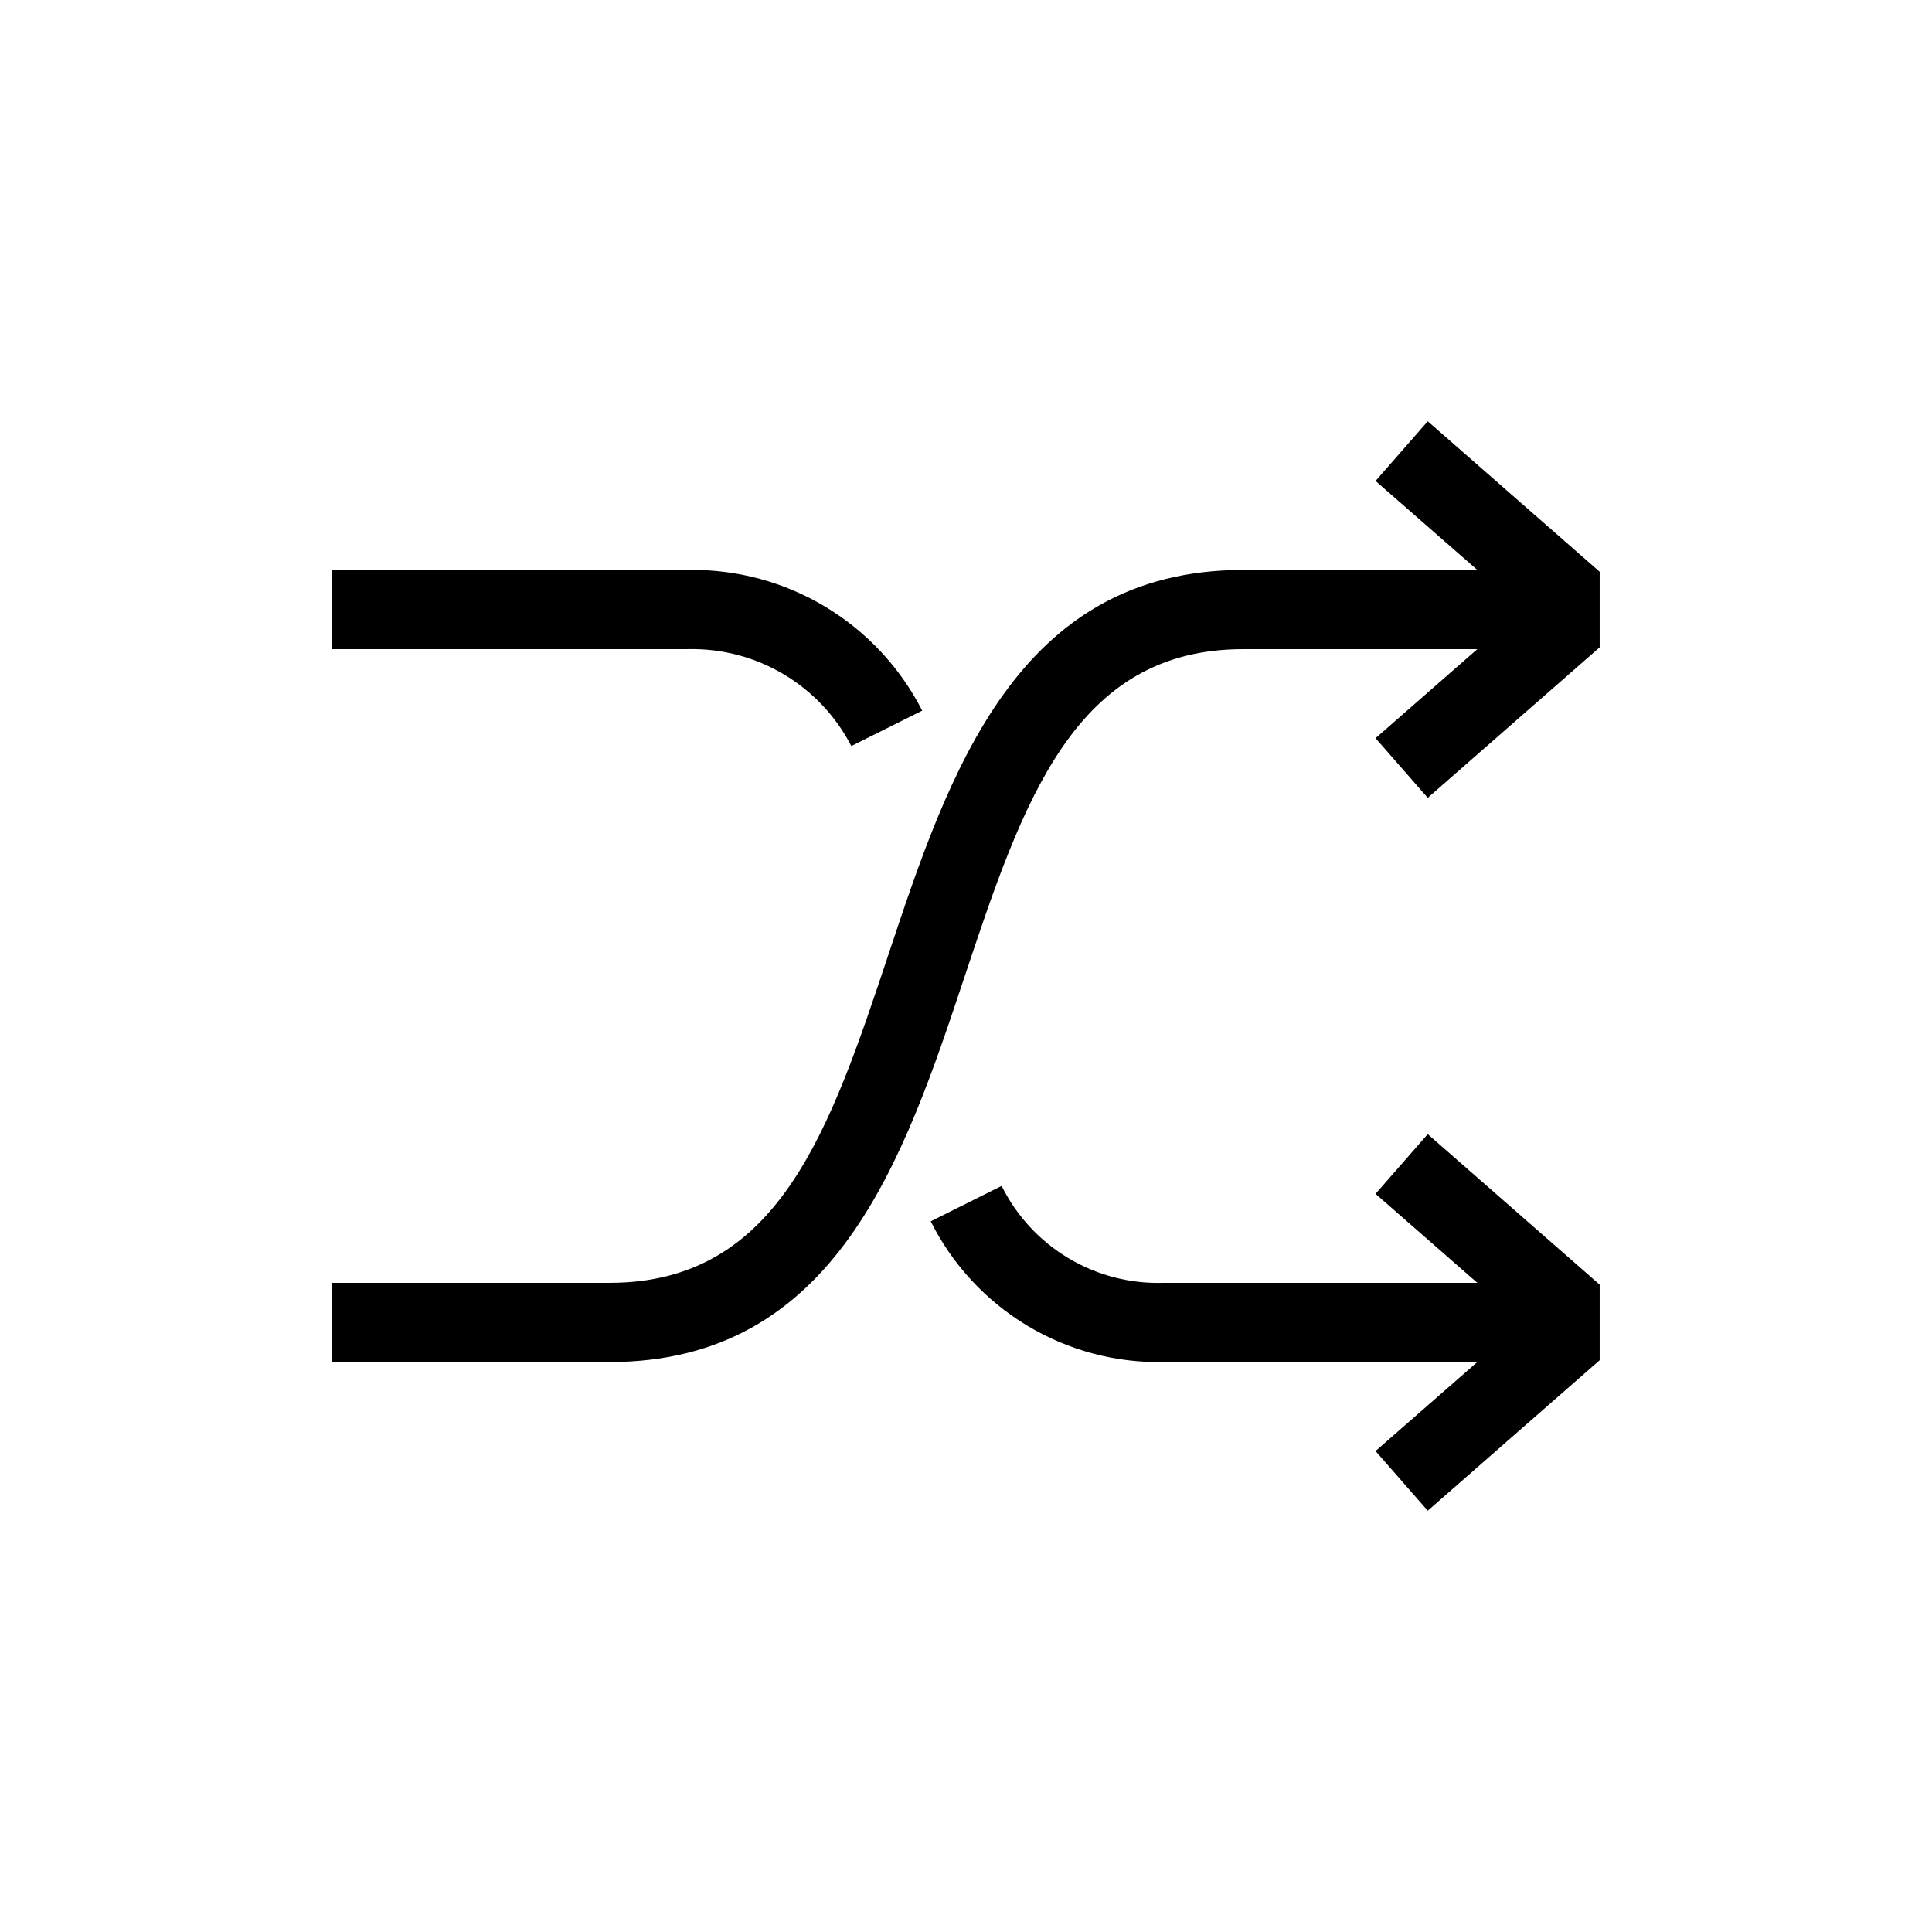
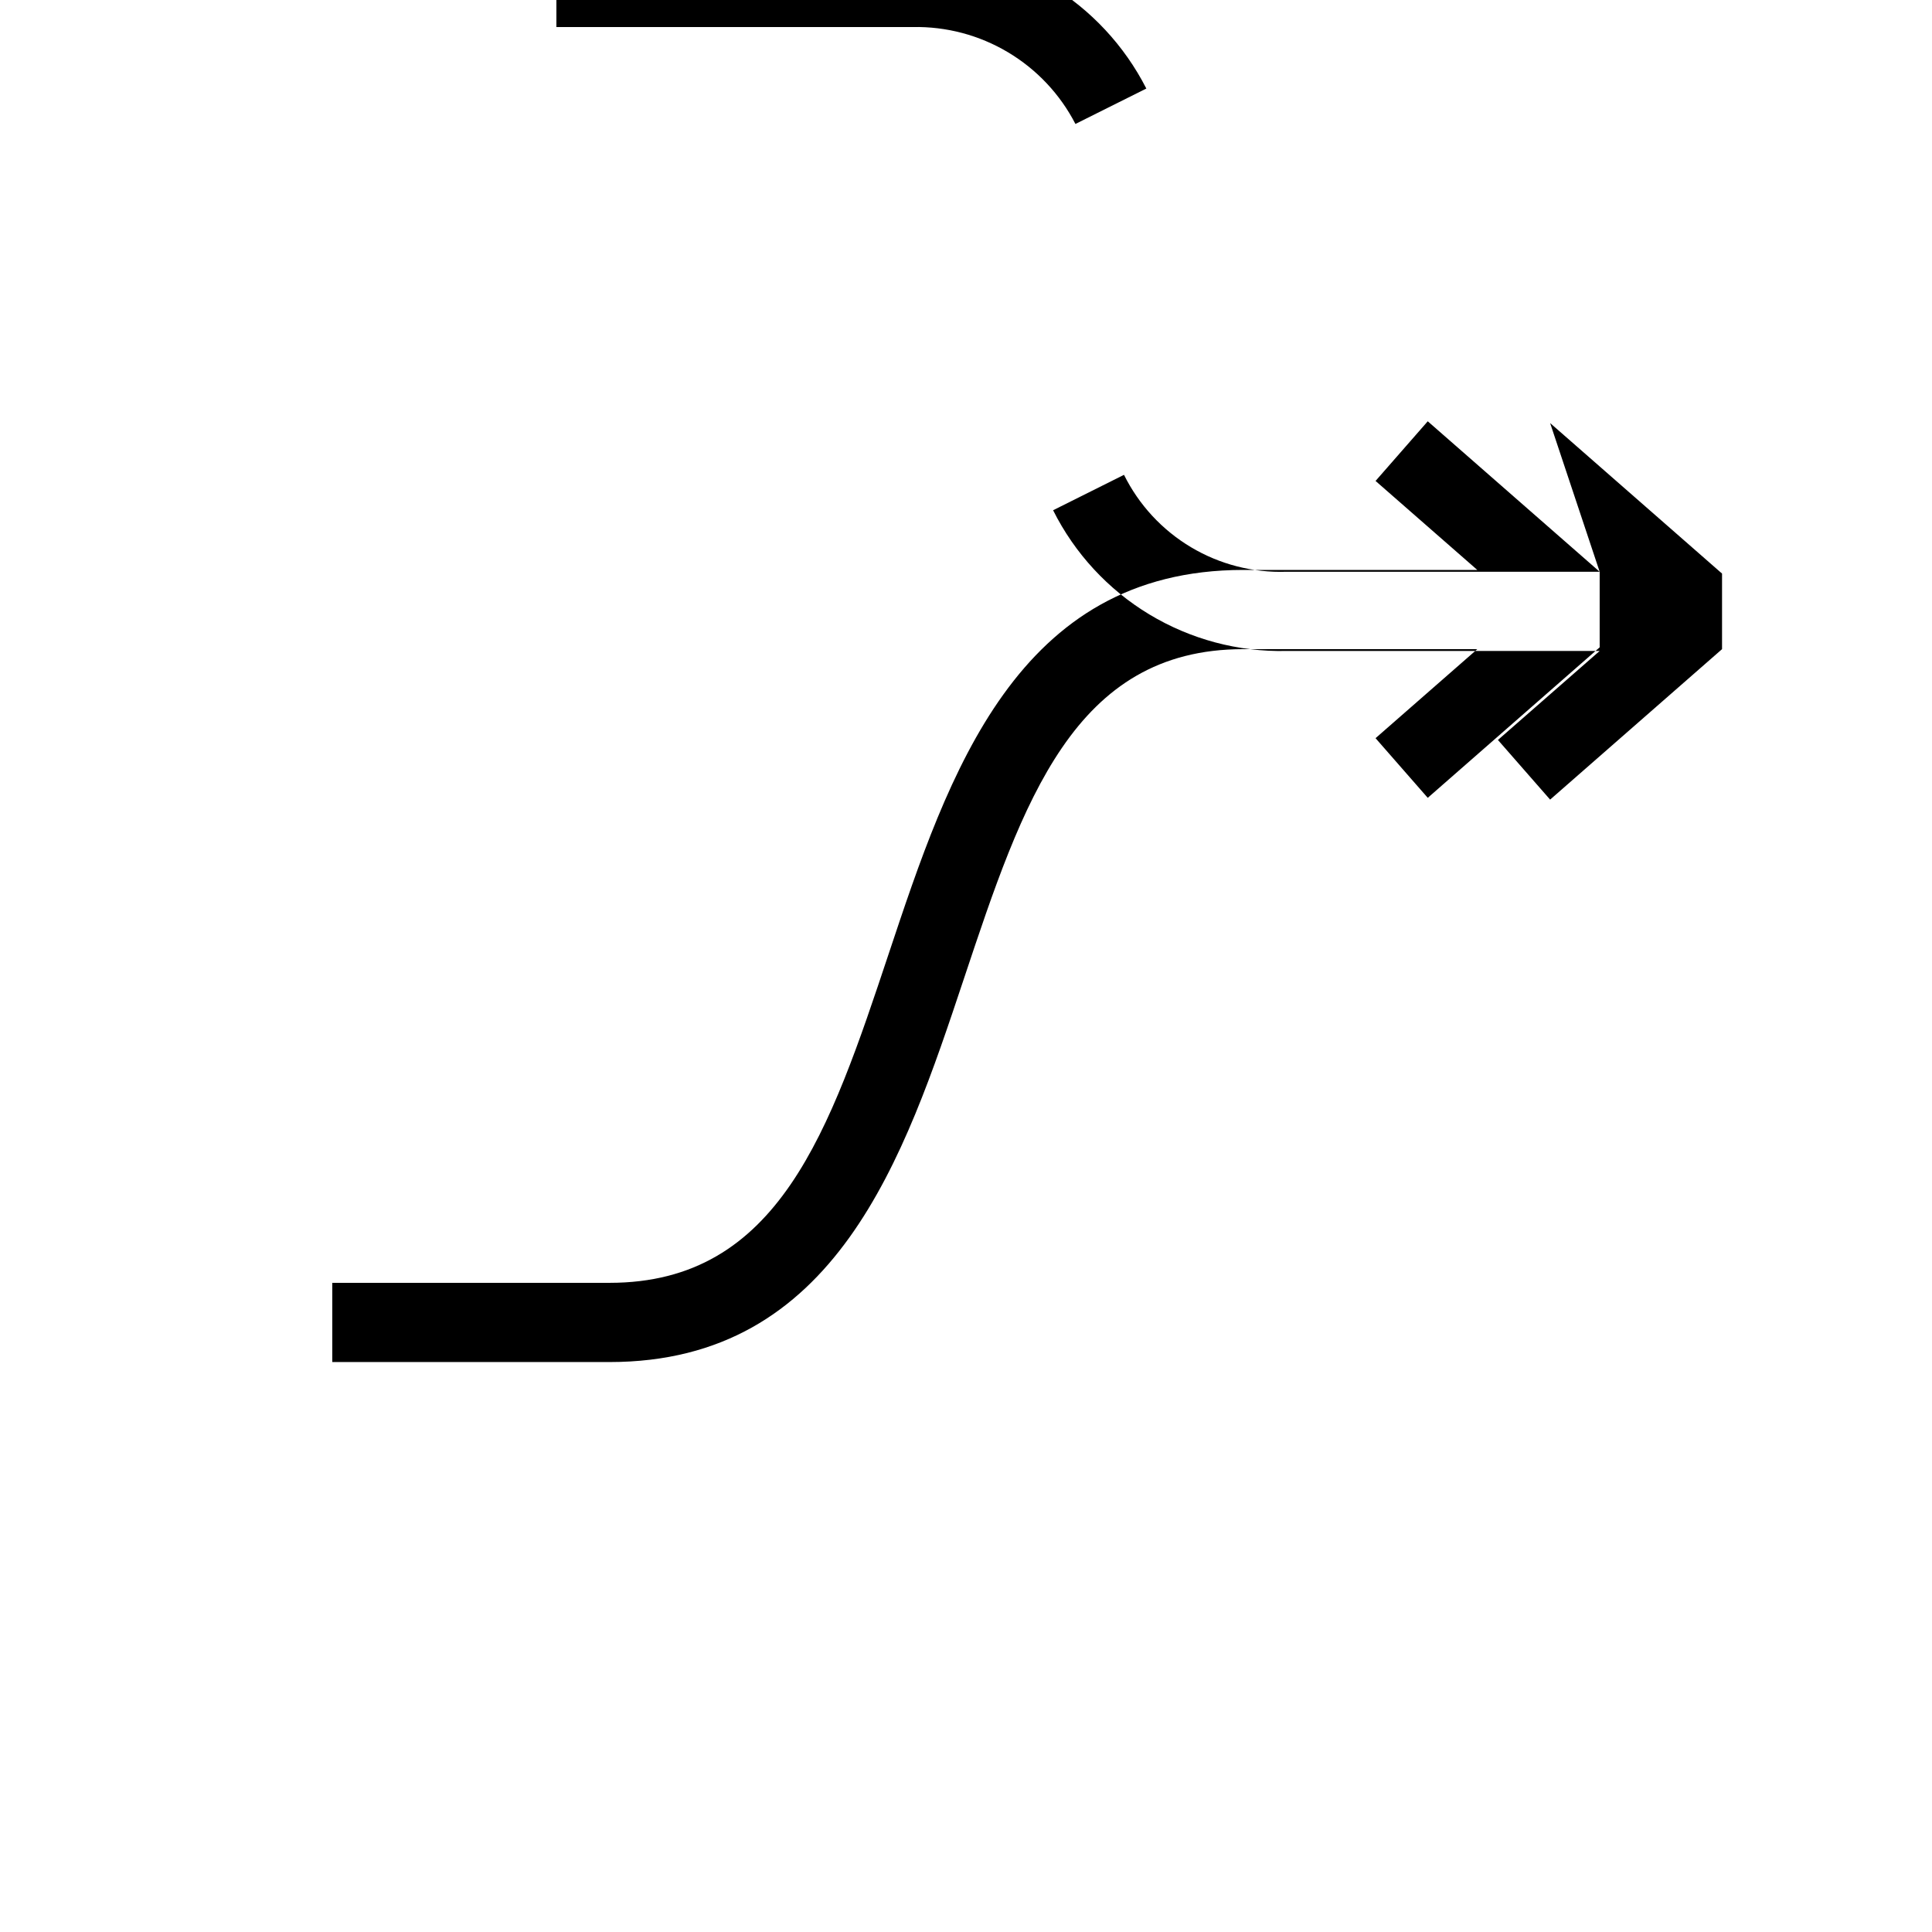
<svg xmlns="http://www.w3.org/2000/svg" fill="#000000" width="800px" height="800px" version="1.1" viewBox="144 144 512 512">
-   <path d="m567.93 295.52v20.027l-45.562 39.887-13.832-15.809 26.965-23.594h-62.031c-44.914 0-58.398 40.453-74.008 87.285-15.883 47.641-33.883 101.64-93.93 101.64h-73.473v-20.992h73.473c44.914 0 58.398-40.453 74.008-87.285 15.879-47.641 33.879-101.64 93.93-101.64h62.031l-26.965-23.586 13.832-15.809zm-59.395 164.86 26.965 23.582h-83.023c-8.883 0.305-17.664-1.957-25.297-6.512-7.629-4.555-13.789-11.207-17.738-19.172l-18.789 9.383v0.004c5.715 11.43 14.562 21.004 25.504 27.605 10.945 6.602 23.539 9.961 36.32 9.684h83.023l-26.965 23.586 13.832 15.809 45.562-39.875v-20.027l-45.562-39.887zm-138.93-118.67 18.789-9.383c-5.801-11.375-14.672-20.898-25.609-27.492-10.938-6.59-23.5-9.984-36.266-9.801h-94.465v20.992h94.465c8.863-0.172 17.598 2.144 25.211 6.684 7.617 4.539 13.809 11.121 17.875 19z" />
+   <path d="m567.93 295.52v20.027l-45.562 39.887-13.832-15.809 26.965-23.594h-62.031c-44.914 0-58.398 40.453-74.008 87.285-15.883 47.641-33.883 101.64-93.93 101.64h-73.473v-20.992h73.473c44.914 0 58.398-40.453 74.008-87.285 15.879-47.641 33.879-101.64 93.93-101.64h62.031l-26.965-23.586 13.832-15.809zh-83.023c-8.883 0.305-17.664-1.957-25.297-6.512-7.629-4.555-13.789-11.207-17.738-19.172l-18.789 9.383v0.004c5.715 11.43 14.562 21.004 25.504 27.605 10.945 6.602 23.539 9.961 36.32 9.684h83.023l-26.965 23.586 13.832 15.809 45.562-39.875v-20.027l-45.562-39.887zm-138.93-118.67 18.789-9.383c-5.801-11.375-14.672-20.898-25.609-27.492-10.938-6.59-23.5-9.984-36.266-9.801h-94.465v20.992h94.465c8.863-0.172 17.598 2.144 25.211 6.684 7.617 4.539 13.809 11.121 17.875 19z" />
</svg>